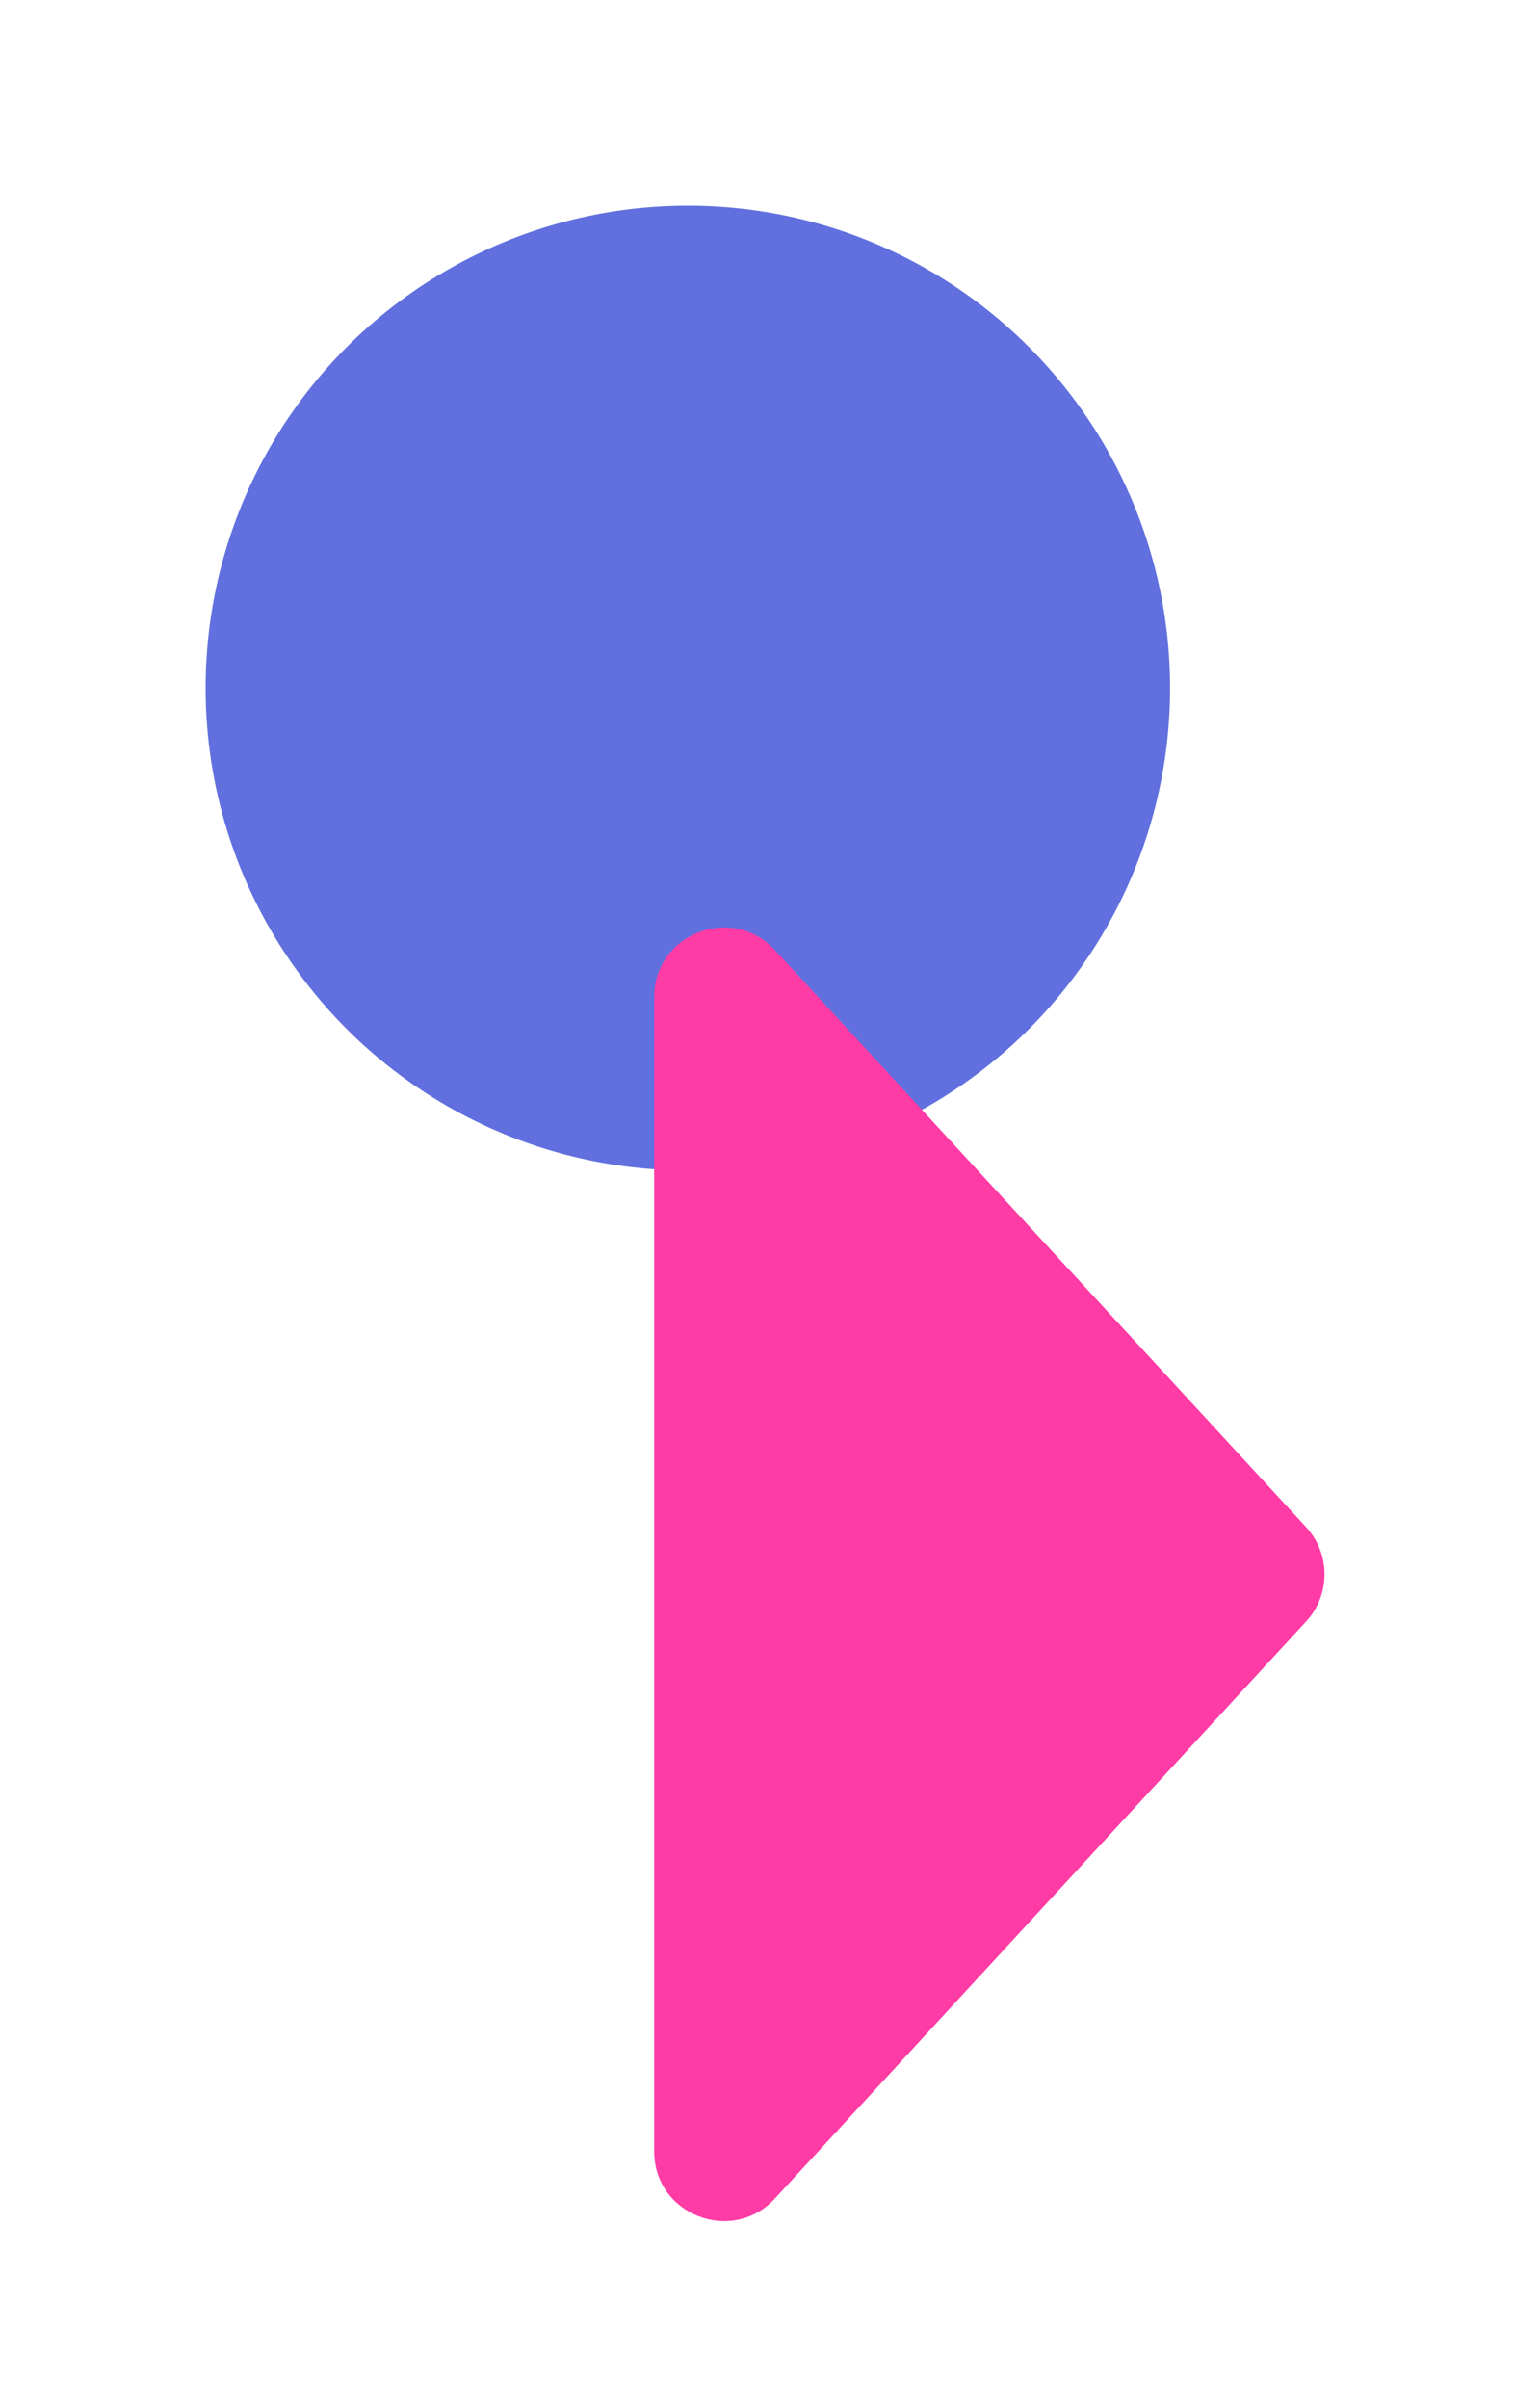
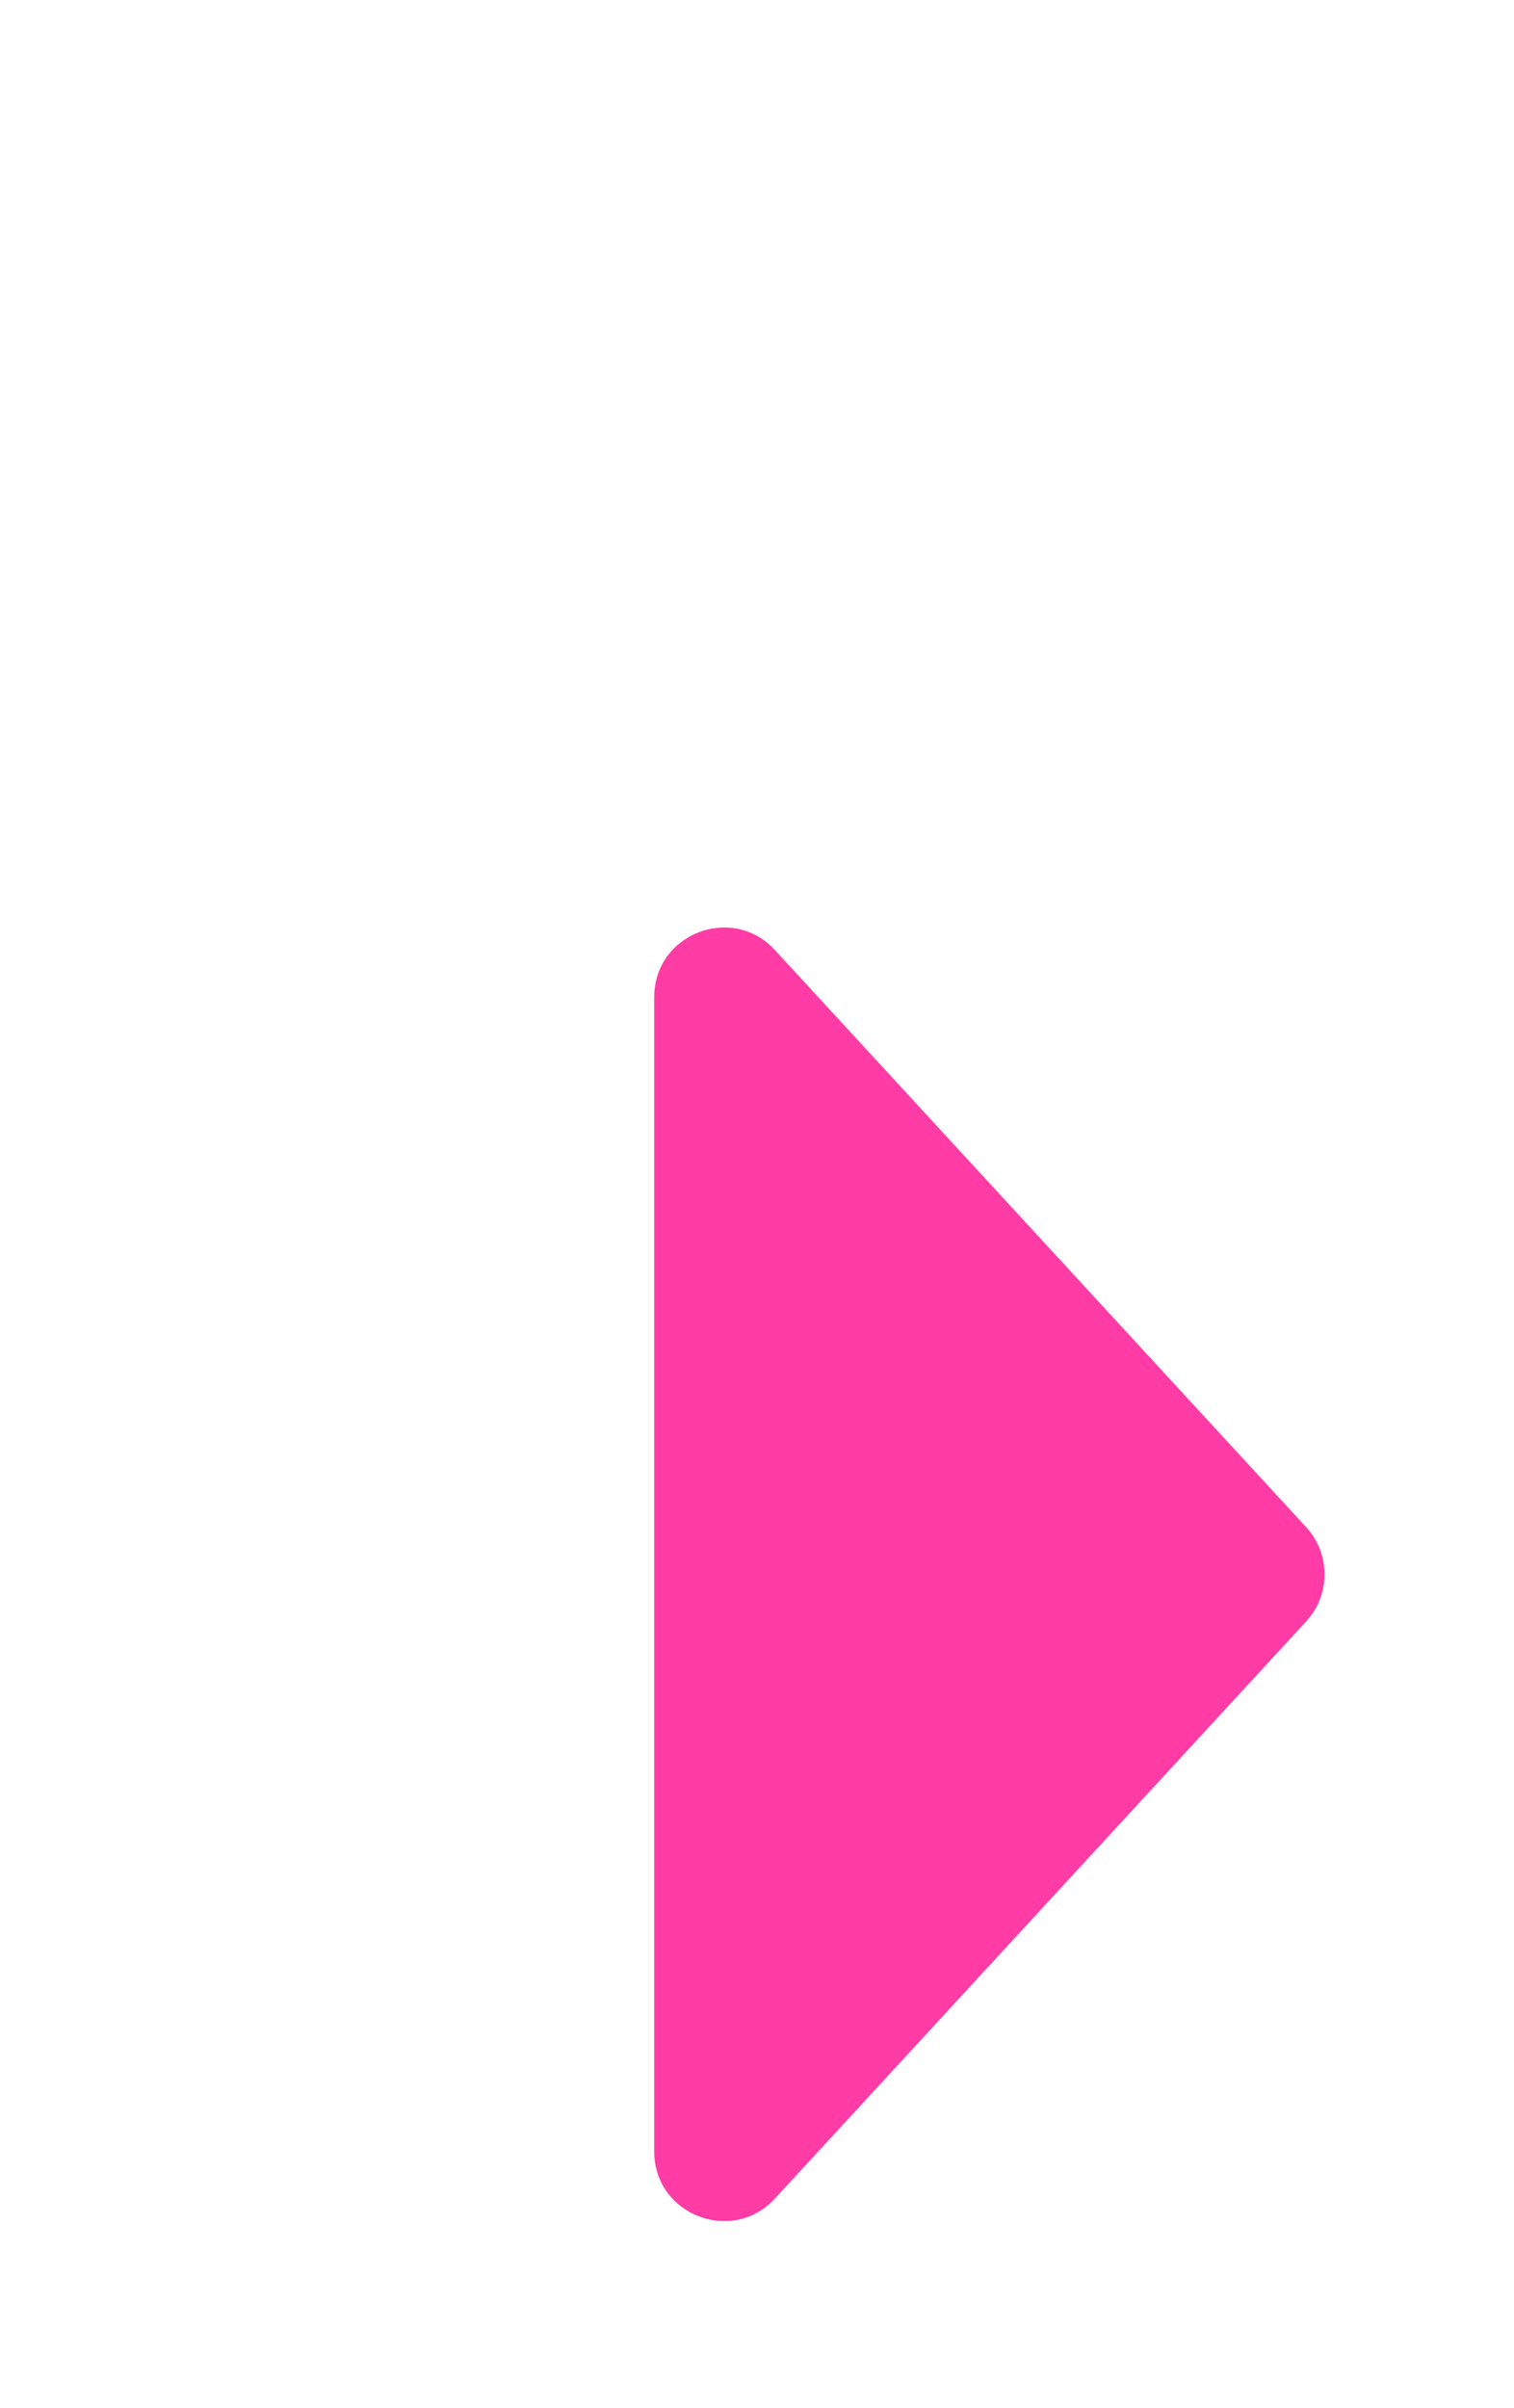
<svg xmlns="http://www.w3.org/2000/svg" width="405" height="644" viewBox="0 0 405 644" fill="none">
  <g opacity="0.8" filter="url(#filter0_d_179_855)">
-     <circle cx="184" cy="184" r="129" fill="#394CD6" />
-   </g>
+     </g>
  <g filter="url(#filter1_d_179_855)">
    <path d="M349.395 433.604L207.295 587.927C195.814 600.396 175 592.273 175 575.324V266.676C175 249.727 195.814 241.604 207.295 254.073L349.395 408.396C355.953 415.519 355.953 426.481 349.395 433.604Z" fill="#FF3BA5" />
  </g>
  <defs>
    <filter id="filter0_d_179_855" x="0.188" y="0.188" width="367.624" height="367.624" filterUnits="userSpaceOnUse" color-interpolation-filters="sRGB">
      <feFlood flood-opacity="0" result="BackgroundImageFix" />
      <feColorMatrix in="SourceAlpha" type="matrix" values="0 0 0 0 0 0 0 0 0 0 0 0 0 0 0 0 0 0 127 0" result="hardAlpha" />
      <feOffset />
      <feGaussianBlur stdDeviation="27.406" />
      <feComposite in2="hardAlpha" operator="out" />
      <feColorMatrix type="matrix" values="0 0 0 0 0.18 0 0 0 0 0.251 0 0 0 0 0.741 0 0 0 0.73 0" />
      <feBlend mode="normal" in2="BackgroundImageFix" result="effect1_dropShadow_179_855" />
      <feBlend mode="normal" in="SourceGraphic" in2="effect1_dropShadow_179_855" result="shape" />
    </filter>
    <filter id="filter1_d_179_855" x="125" y="198.032" width="279.313" height="445.936" filterUnits="userSpaceOnUse" color-interpolation-filters="sRGB">
      <feFlood flood-opacity="0" result="BackgroundImageFix" />
      <feColorMatrix in="SourceAlpha" type="matrix" values="0 0 0 0 0 0 0 0 0 0 0 0 0 0 0 0 0 0 127 0" result="hardAlpha" />
      <feOffset />
      <feGaussianBlur stdDeviation="25" />
      <feComposite in2="hardAlpha" operator="out" />
      <feColorMatrix type="matrix" values="0 0 0 0 1 0 0 0 0 0.231 0 0 0 0 0.647 0 0 0 0.59 0" />
      <feBlend mode="normal" in2="BackgroundImageFix" result="effect1_dropShadow_179_855" />
      <feBlend mode="normal" in="SourceGraphic" in2="effect1_dropShadow_179_855" result="shape" />
    </filter>
  </defs>
</svg>